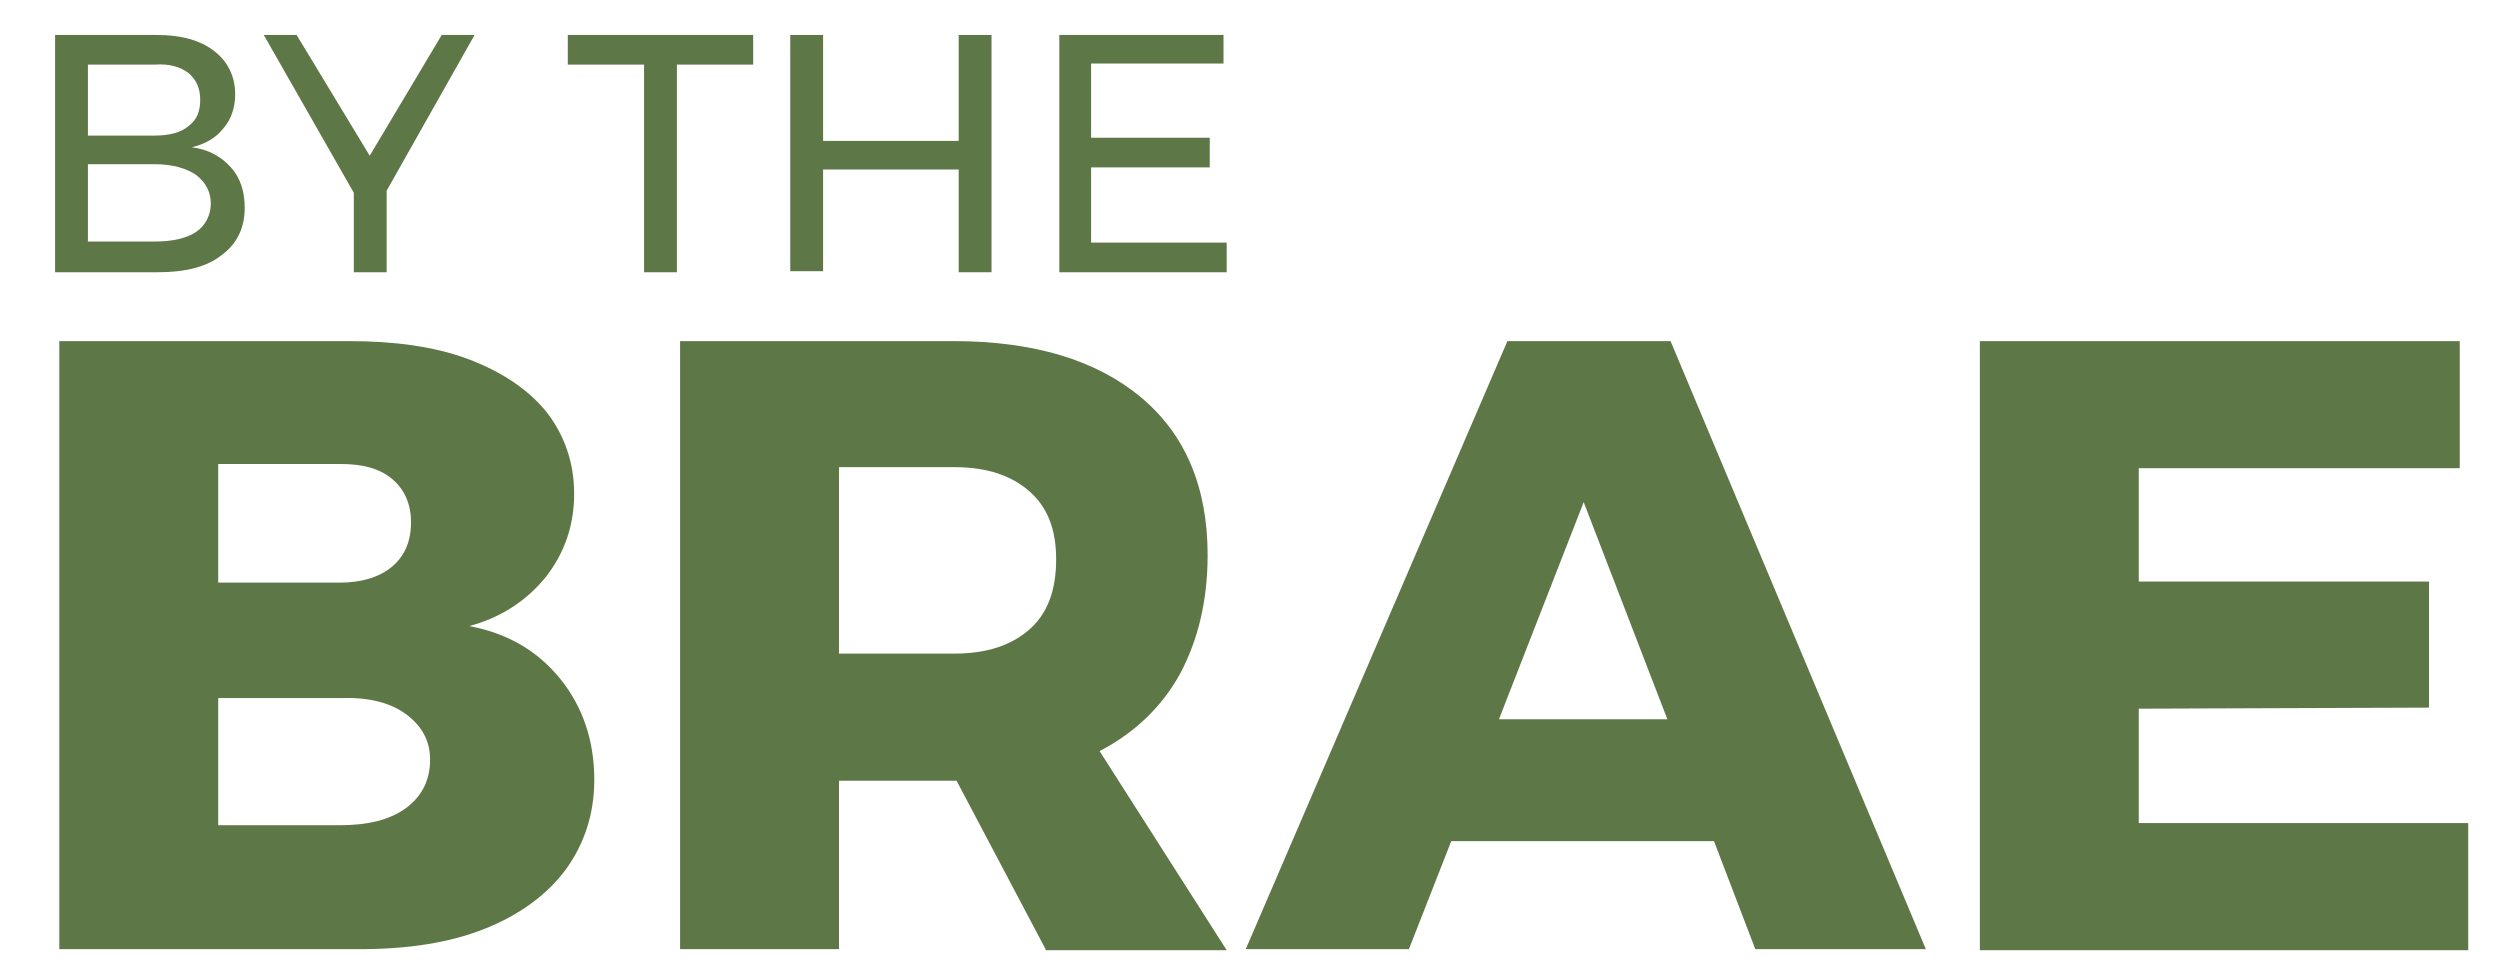
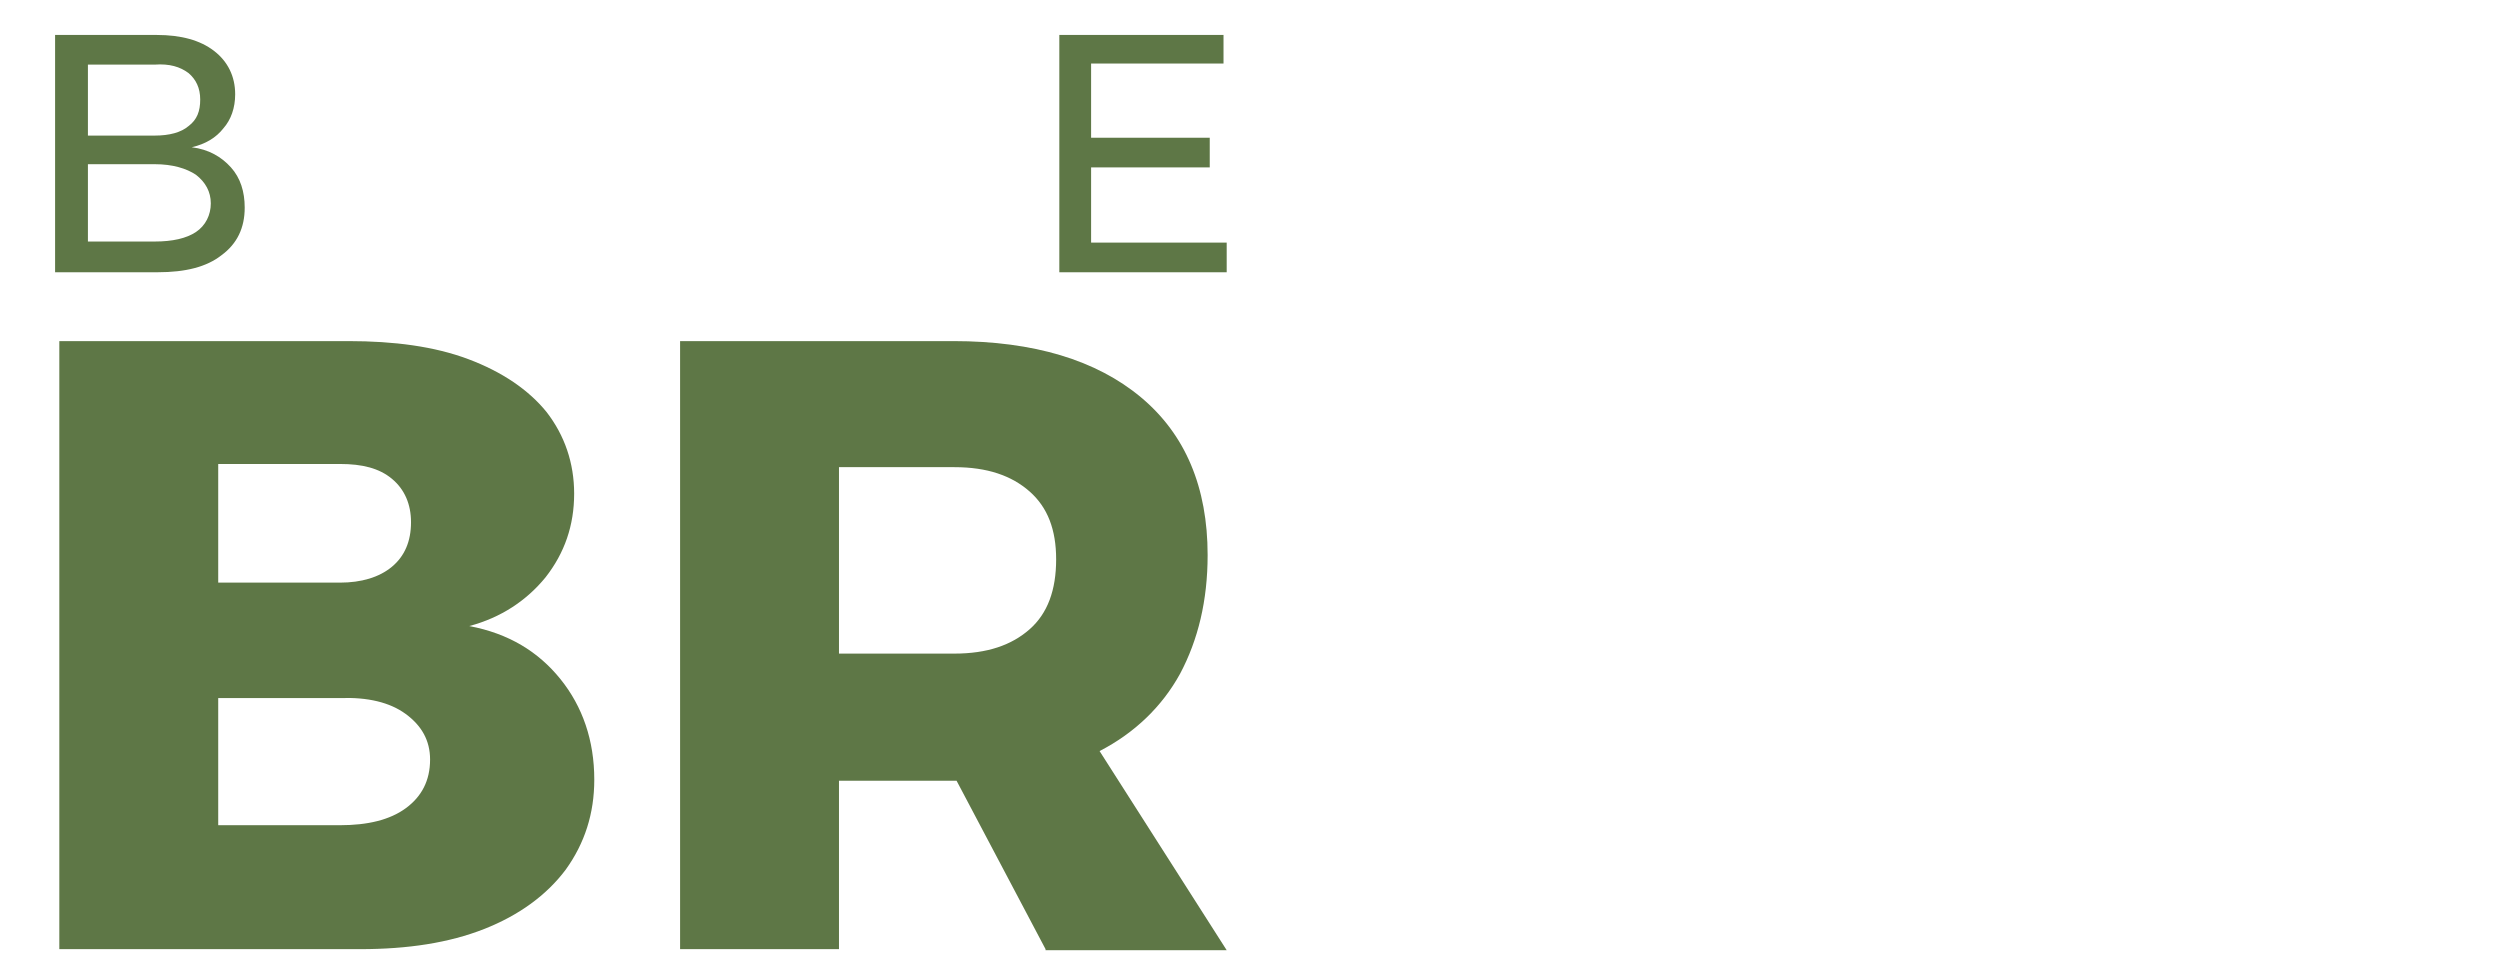
<svg xmlns="http://www.w3.org/2000/svg" version="1.1" id="Layer_1" x="0px" y="0px" viewBox="0 0 236 92" style="enable-background:new 0 0 236 92;" xml:space="preserve">
  <style type="text/css">
	.st0{fill:#5E7746;}
</style>
  <path class="st0" d="M20.2,4.8c1.3,1,2,2.4,2,4.1c0,1.3-0.4,2.4-1.1,3.2c-0.7,0.9-1.7,1.5-3,1.8c1.6,0.2,2.8,0.9,3.7,1.9  c0.9,1,1.3,2.3,1.3,3.8c0,1.9-0.7,3.4-2.2,4.5c-1.4,1.1-3.4,1.6-6,1.6H5.2V3.3h9.6C17.1,3.3,18.9,3.8,20.2,4.8z M17.8,11.9  c0.8-0.6,1.1-1.4,1.1-2.5c0-1.1-0.4-1.9-1.1-2.5c-0.8-0.6-1.8-0.9-3.2-0.8H8.3v6.7h6.3C16,12.8,17.1,12.5,17.8,11.9z M18.5,21.9  c0.9-0.6,1.4-1.6,1.4-2.7c0-1.1-0.5-2-1.4-2.7c-0.9-0.6-2.2-1-3.9-1H8.3v7.3h6.3C16.3,22.8,17.6,22.5,18.5,21.9z" />
-   <path class="st0" d="M44.8,3.3L36.5,18v7.7h-3.1v-7.5L24.9,3.3H28l6.9,11.4l6.8-11.4H44.8z" />
-   <path class="st0" d="M53.6,3.3h17.5v2.8h-7.2v19.6h-3.1V6.1h-7.2V3.3z" />
-   <path class="st0" d="M74.6,3.3h3.1v10h12.8v-10h3.1v22.4h-3.1V16H77.7v9.6h-3.1V3.3z" />
  <path class="st0" d="M100,3.3h15.5V6h-12.5V13h11.2v2.8h-11.2v7.1h12.8v2.8H100V3.3z" />
  <path class="st0" d="M44.2,33.9c3.2,1.2,5.7,2.9,7.4,5c1.7,2.2,2.6,4.8,2.6,7.7c0,3-0.9,5.6-2.7,7.9c-1.8,2.2-4.2,3.8-7.2,4.6  c3.7,0.7,6.5,2.4,8.6,5c2.1,2.6,3.2,5.8,3.2,9.5c0,3.2-0.9,6-2.7,8.5c-1.8,2.4-4.4,4.3-7.7,5.6c-3.3,1.3-7.2,1.9-11.7,1.9H5.6V32.2  h27.3C37.2,32.2,41,32.7,44.2,33.9z M37,53.5c1.2-1,1.8-2.4,1.8-4.2c0-1.7-0.6-3.1-1.8-4.1c-1.2-1-2.8-1.4-4.9-1.4H20.6V55h11.5  C34.1,55,35.8,54.5,37,53.5z M38.3,76.3c1.5-1.1,2.3-2.6,2.3-4.6c0-1.8-0.8-3.2-2.3-4.3c-1.5-1.1-3.6-1.6-6.2-1.5H20.6v12h11.5  C34.7,77.9,36.8,77.4,38.3,76.3z" />
  <path class="st0" d="M98.7,89.6l-8.4-15.9h-0.3H79.2v15.9h-15V32.2h25.8c7.6,0,13.5,1.8,17.7,5.3c4.2,3.5,6.3,8.5,6.3,14.9  c0,4.3-0.9,8-2.6,11.2c-1.7,3.1-4.3,5.6-7.6,7.3l12,18.8H98.7z M79.2,61.7h10.9c3.1,0,5.4-0.8,7.1-2.3c1.7-1.5,2.5-3.7,2.5-6.6  c0-2.8-0.8-4.9-2.5-6.4c-1.7-1.5-4-2.3-7.1-2.3H79.2V61.7z" />
-   <path class="st0" d="M165.7,89.6l-3.9-10.2H137l-4,10.2h-15.4l24.7-57.4h15.4l24.1,57.4H165.7z M141.5,67.9h15.9l-7.9-20.5  L141.5,67.9z" />
-   <path class="st0" d="M186.9,32.2h45.3v12h-30.3v10.7h27.4v11.9l-27.4,0.1v10.8H233v12h-46.1V32.2z" />
</svg>